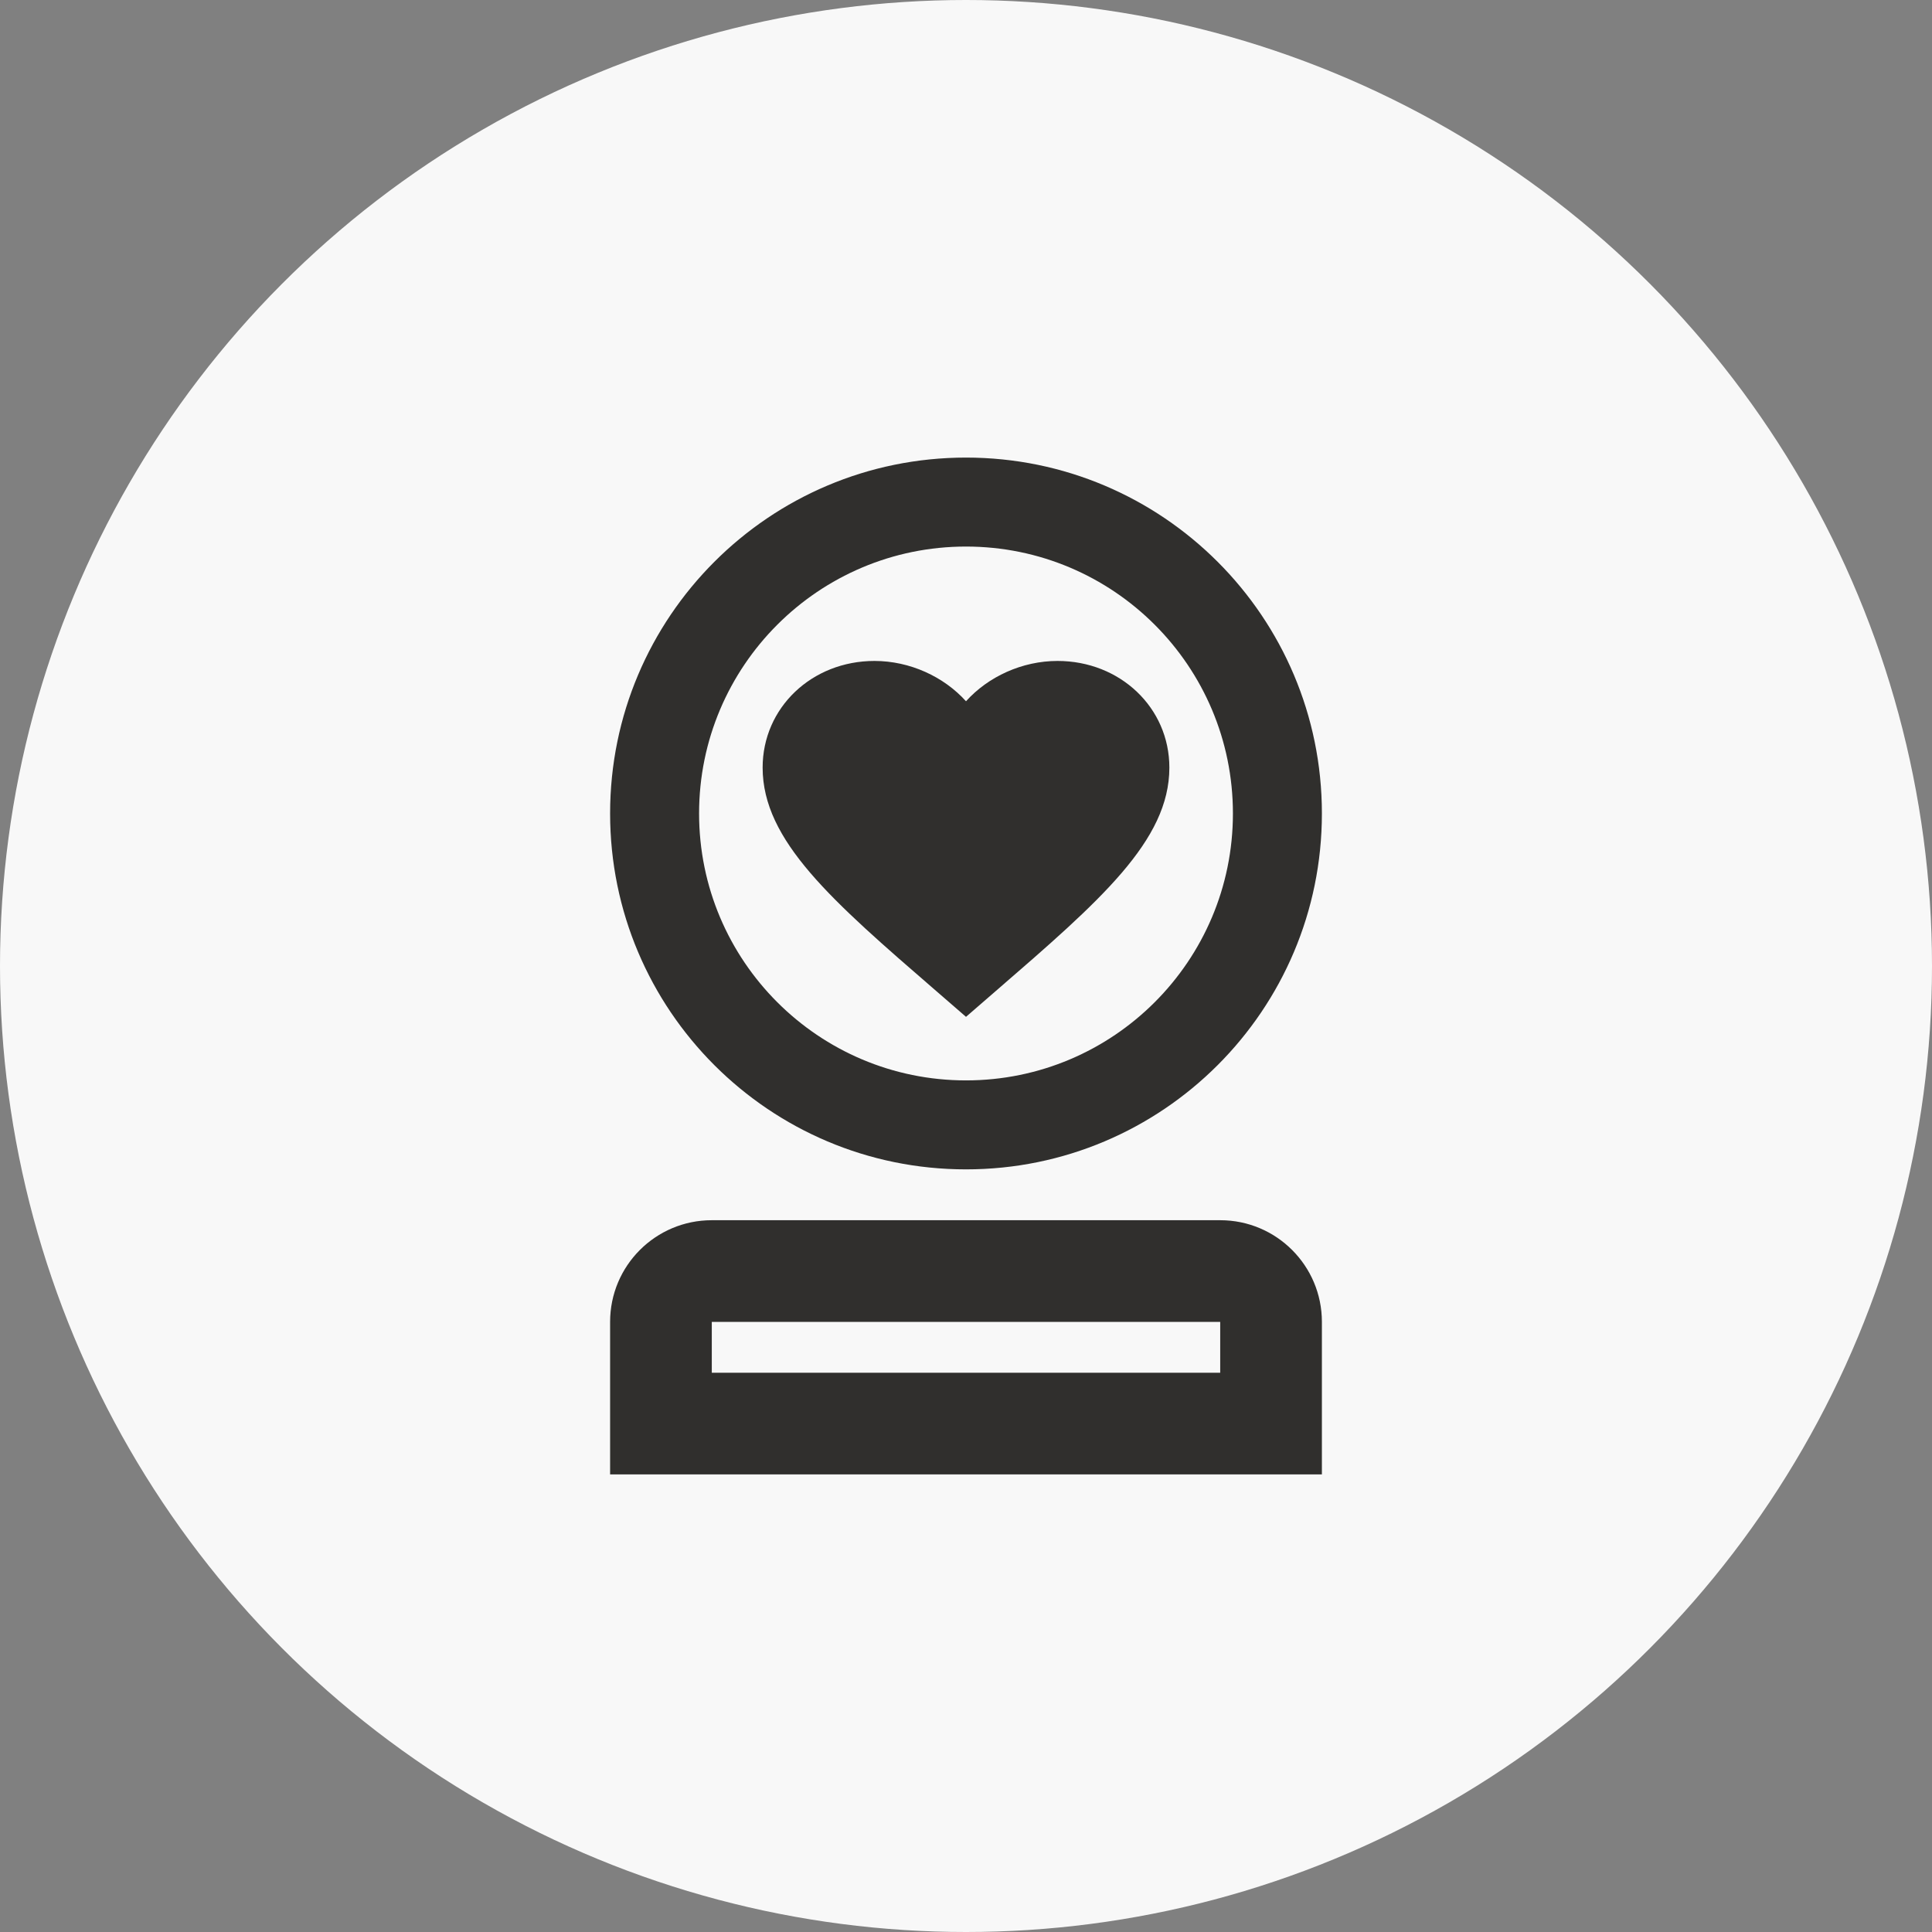
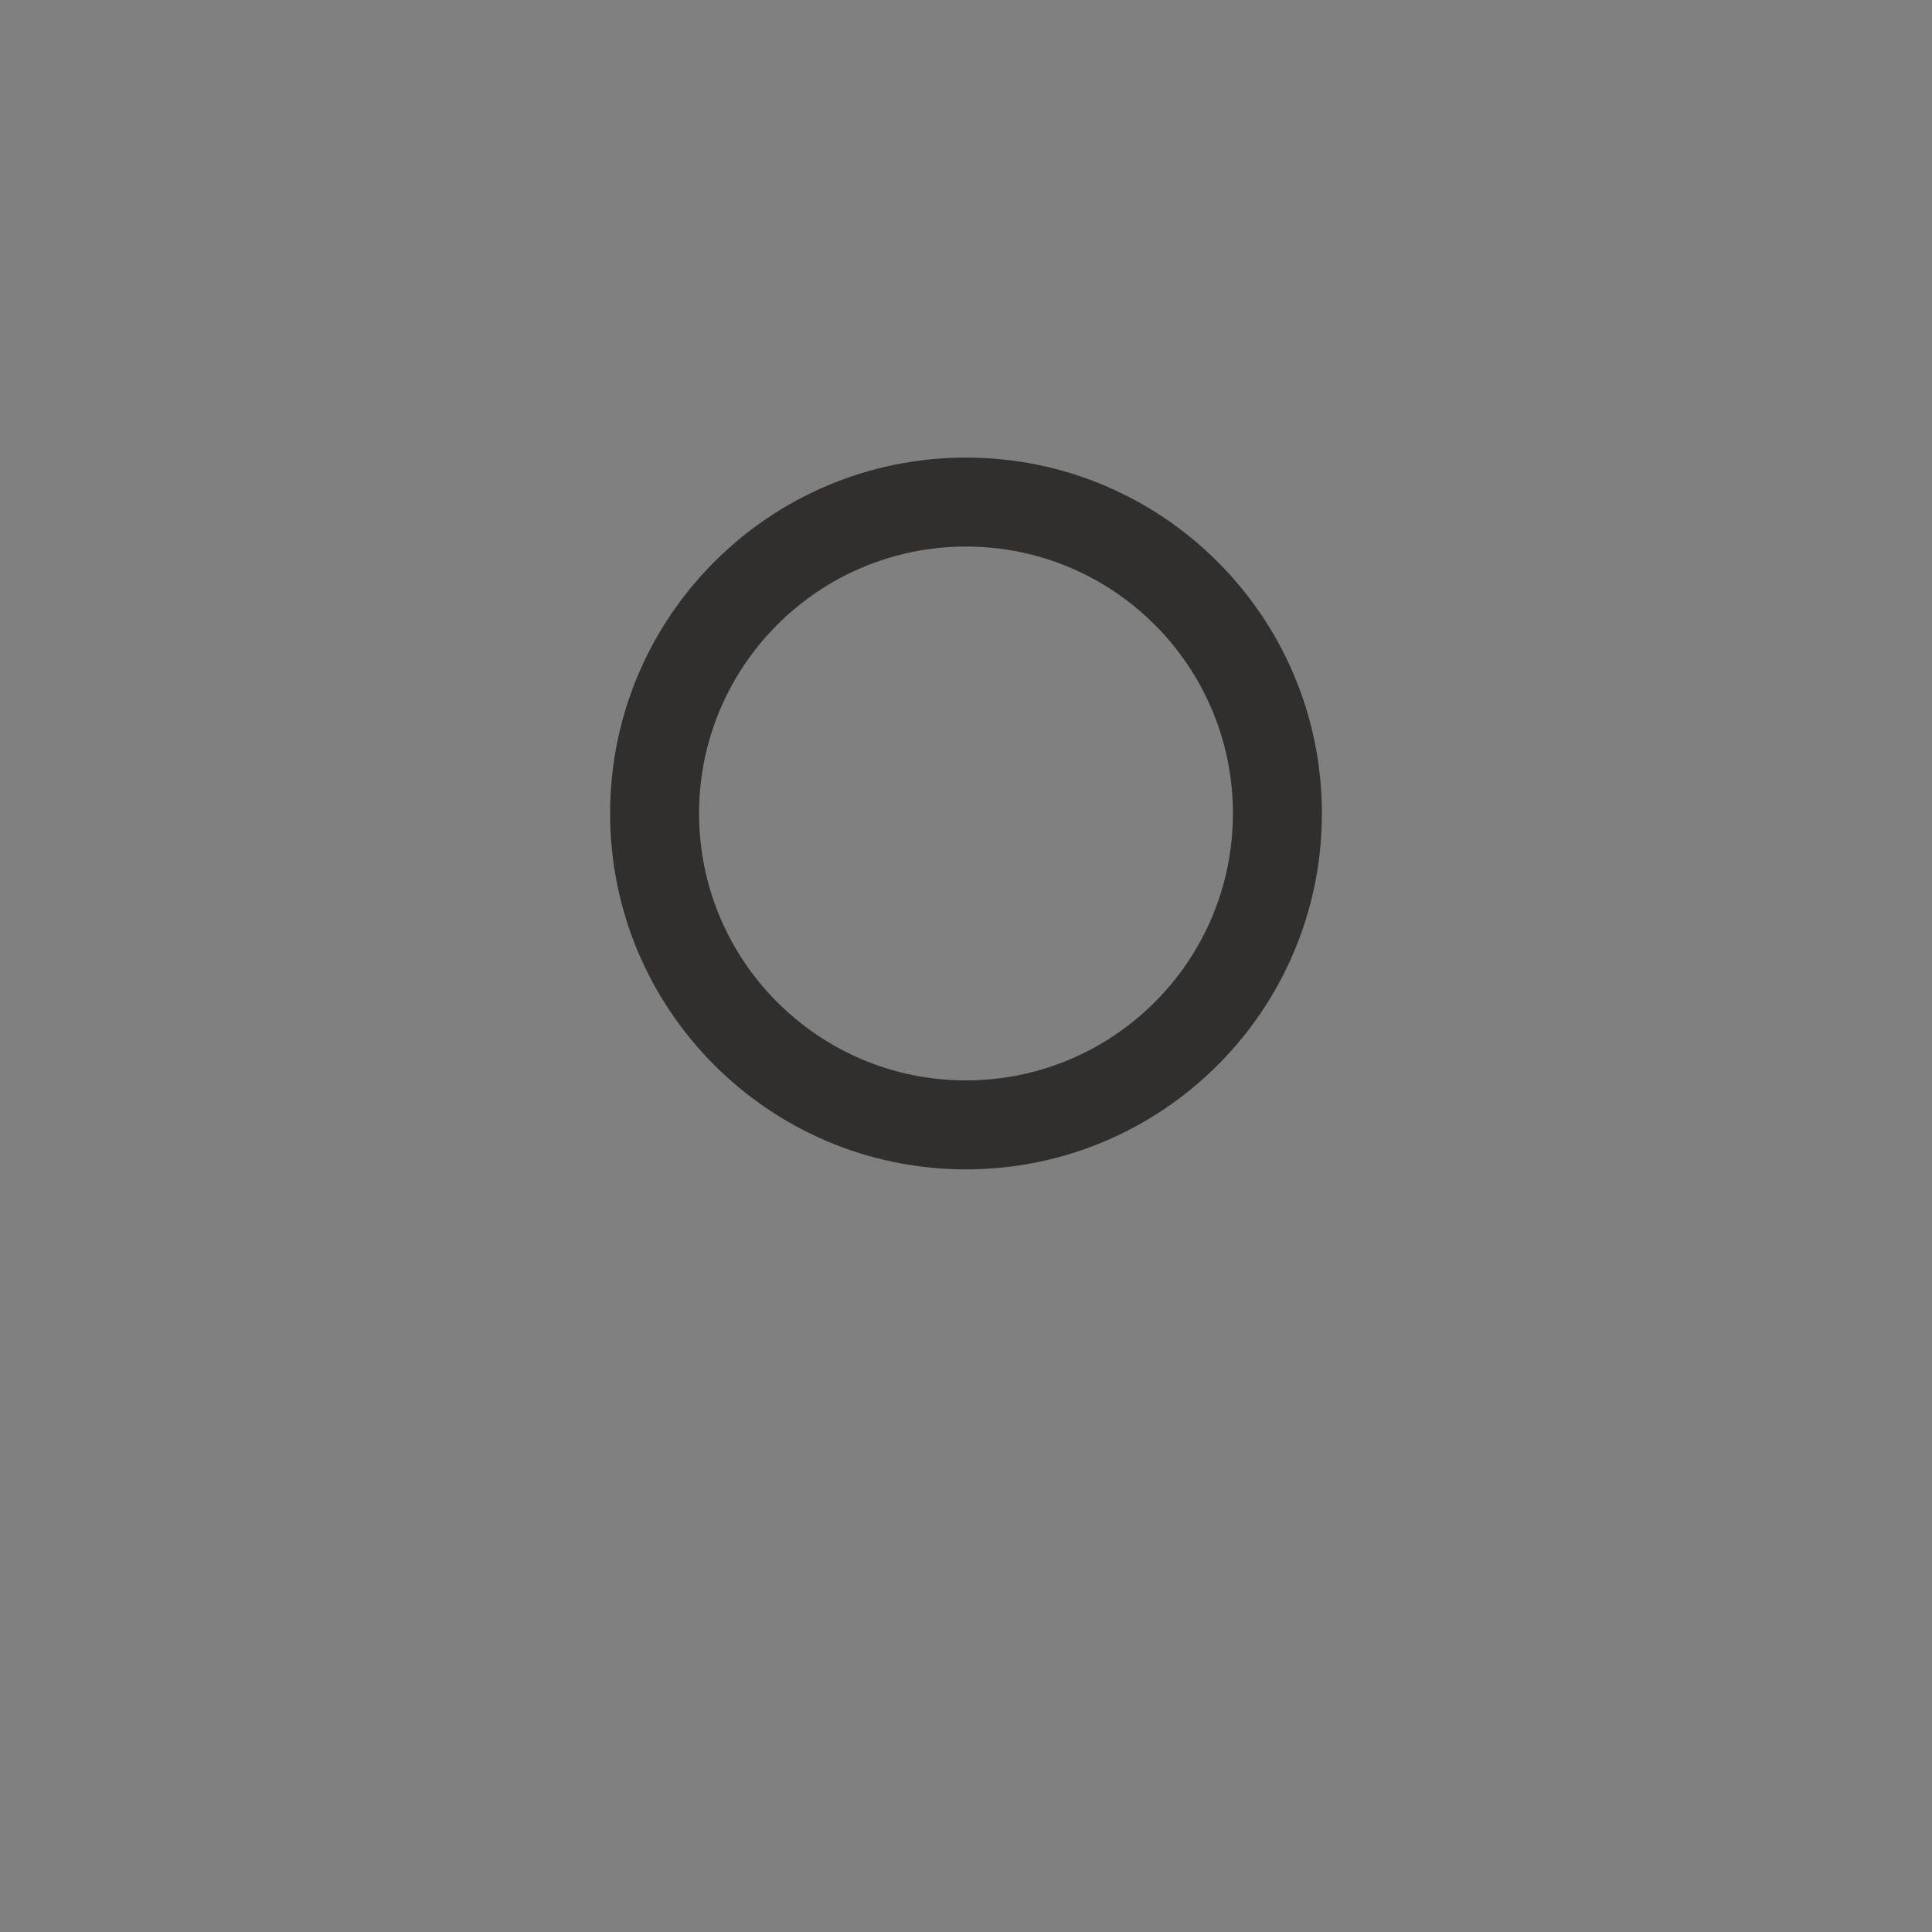
<svg xmlns="http://www.w3.org/2000/svg" width="100%" height="100%" viewBox="0 0 38 38" fill="none">
  <rect x="0" y="0" width="38" height="38" fill="#808080" stroke="none" />
-   <circle cx="19" cy="19" r="19" fill="#F8F8F8" />
-   <path d="M18.42 19.497L19 20L19.58 19.497C21.64 17.715 23 16.536 23 15.098C23 13.919 22.032 13 20.8 13C20.104 13 19.436 13.309 19 13.793C18.564 13.309 17.896 13 17.2 13C15.968 13 15 13.919 15 15.098C15 16.536 16.36 17.715 18.42 19.497Z" fill="#302F2D" />
  <path fill-rule="evenodd" clip-rule="evenodd" d="M19 23C22.866 23 26 19.866 26 16C26 12.134 22.866 9 19 9C15.134 9 12 12.134 12 16C12 19.866 15.134 23 19 23ZM19 21.25C21.899 21.25 24.25 18.899 24.25 16C24.25 13.101 21.899 10.75 19 10.75C16.101 10.75 13.75 13.101 13.75 16C13.75 18.899 16.101 21.25 19 21.25Z" fill="#302F2D" />
-   <path fill-rule="evenodd" clip-rule="evenodd" d="M14 24C12.895 24 12 24.895 12 26V29H26V26C26 24.895 25.105 24 24 24H14ZM14 26V27H24V26H14Z" fill="#302F2D" />
</svg>